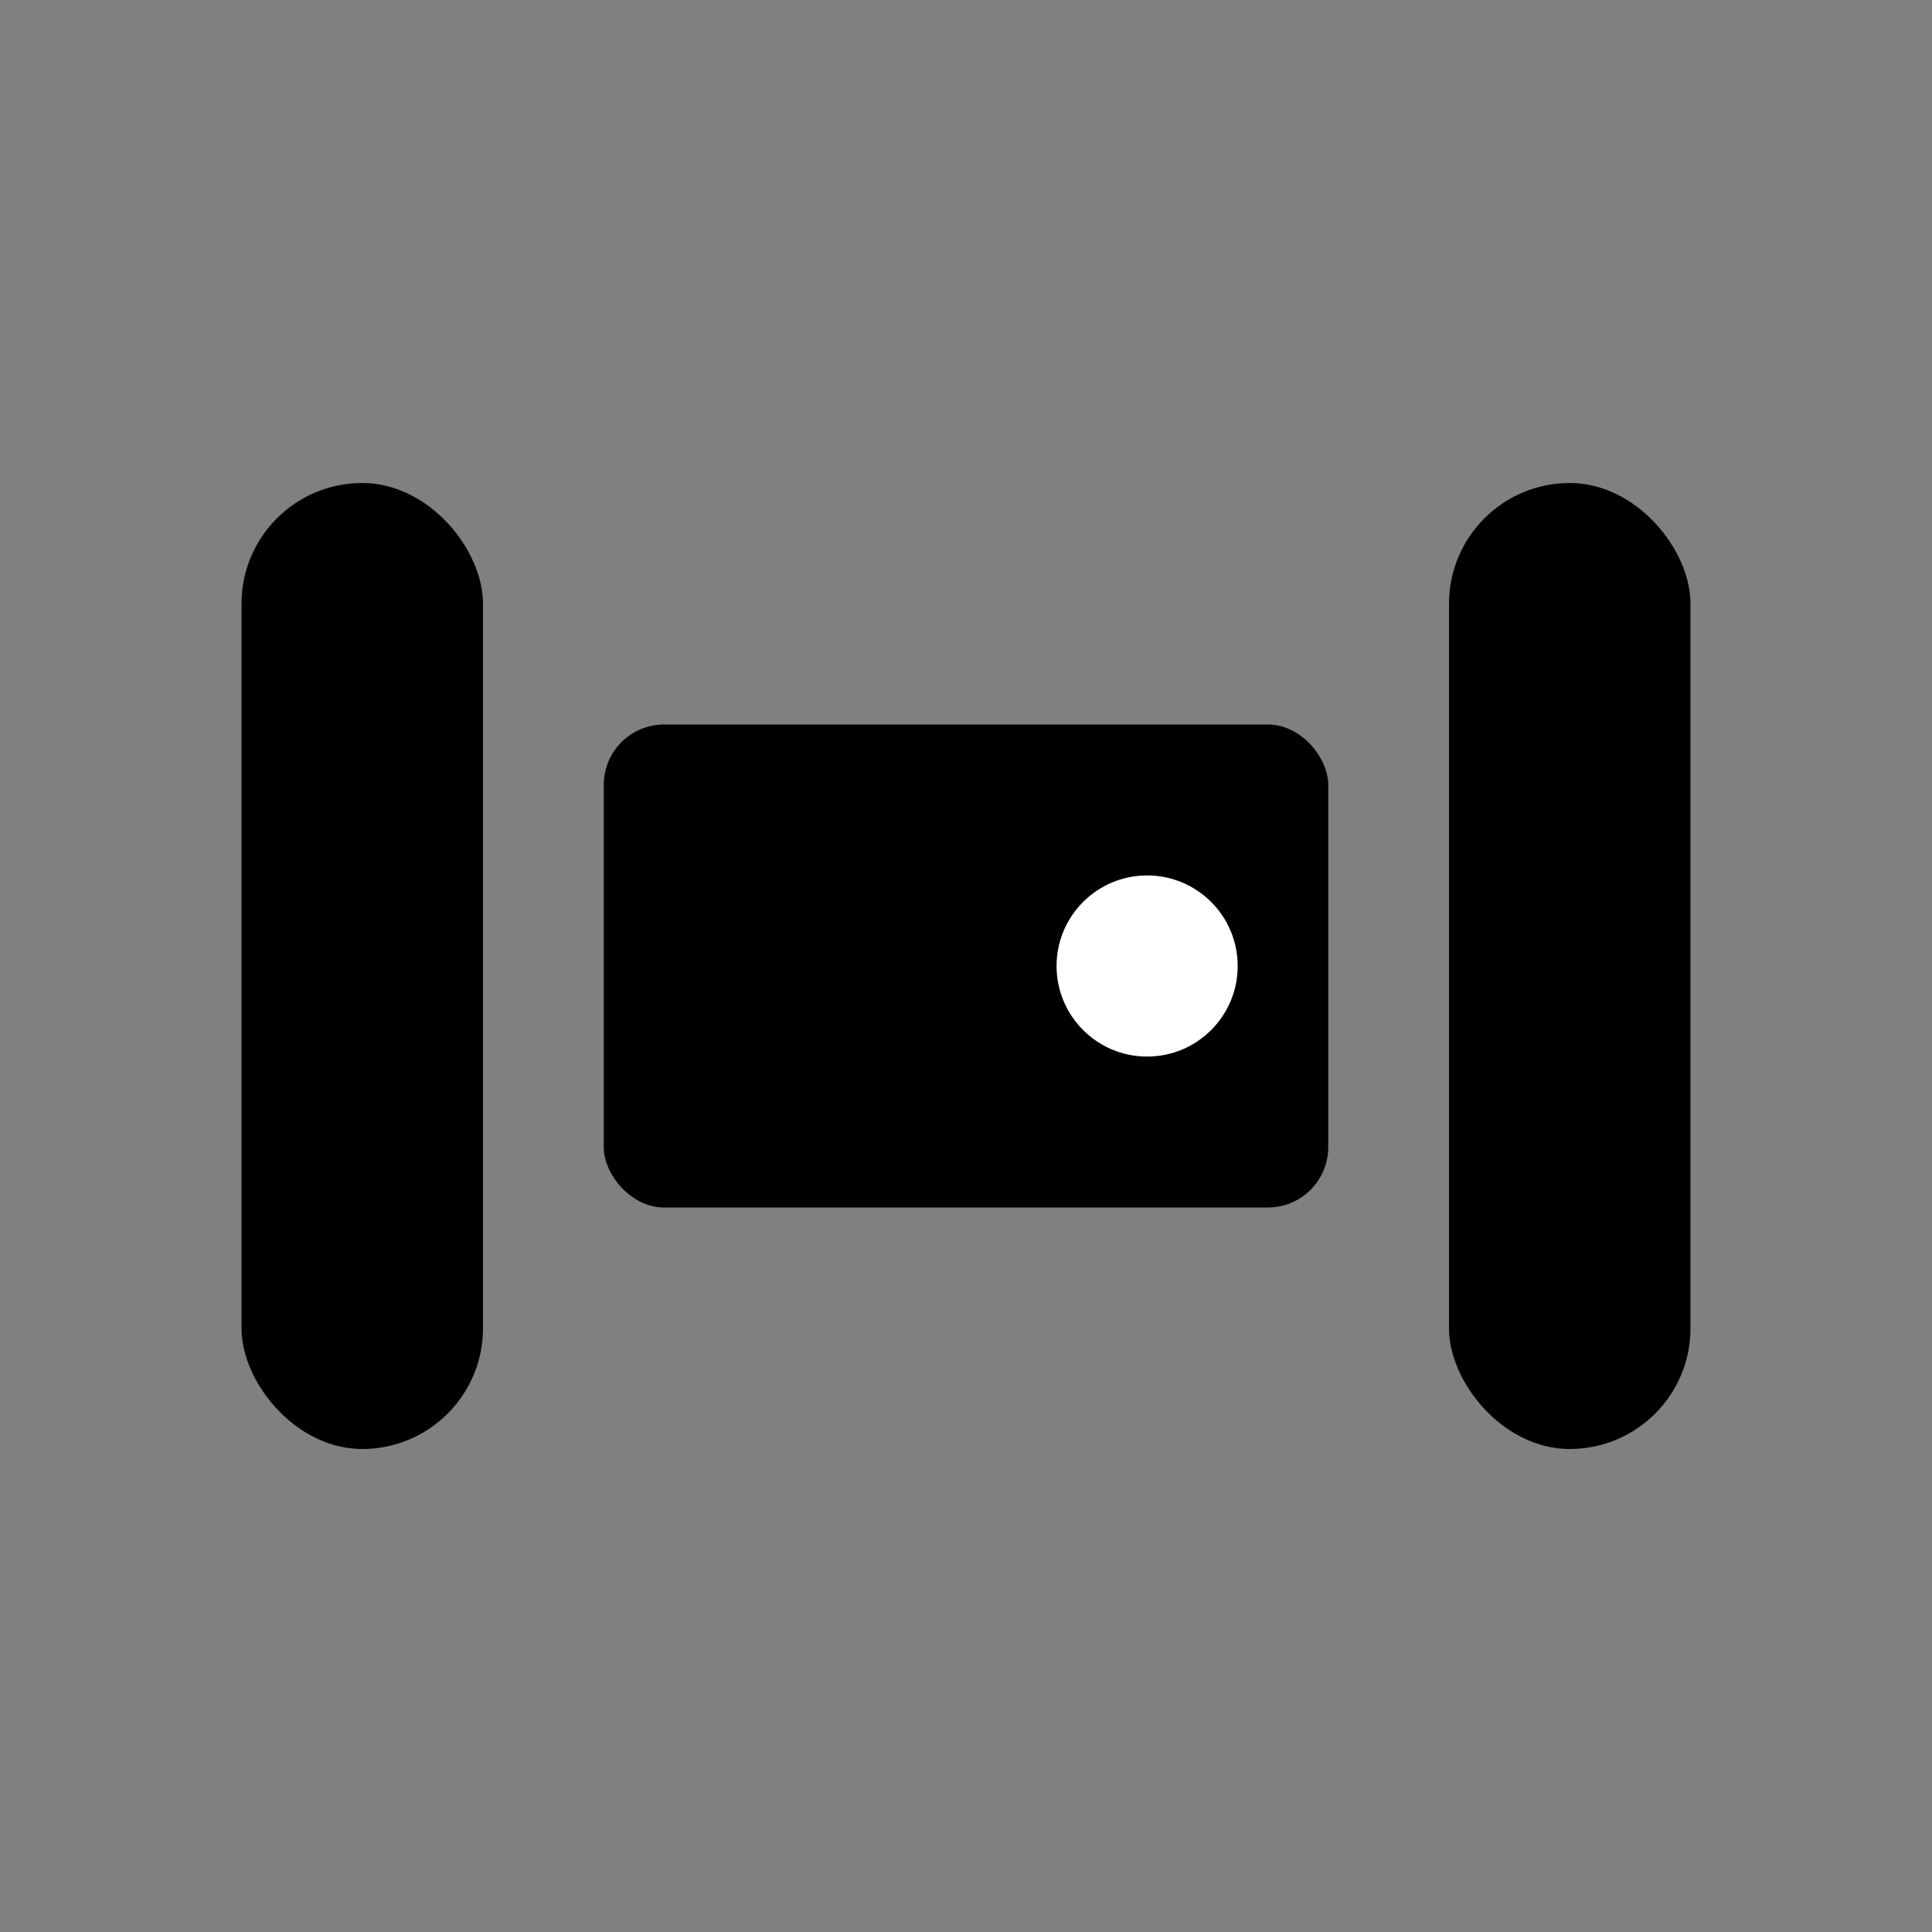
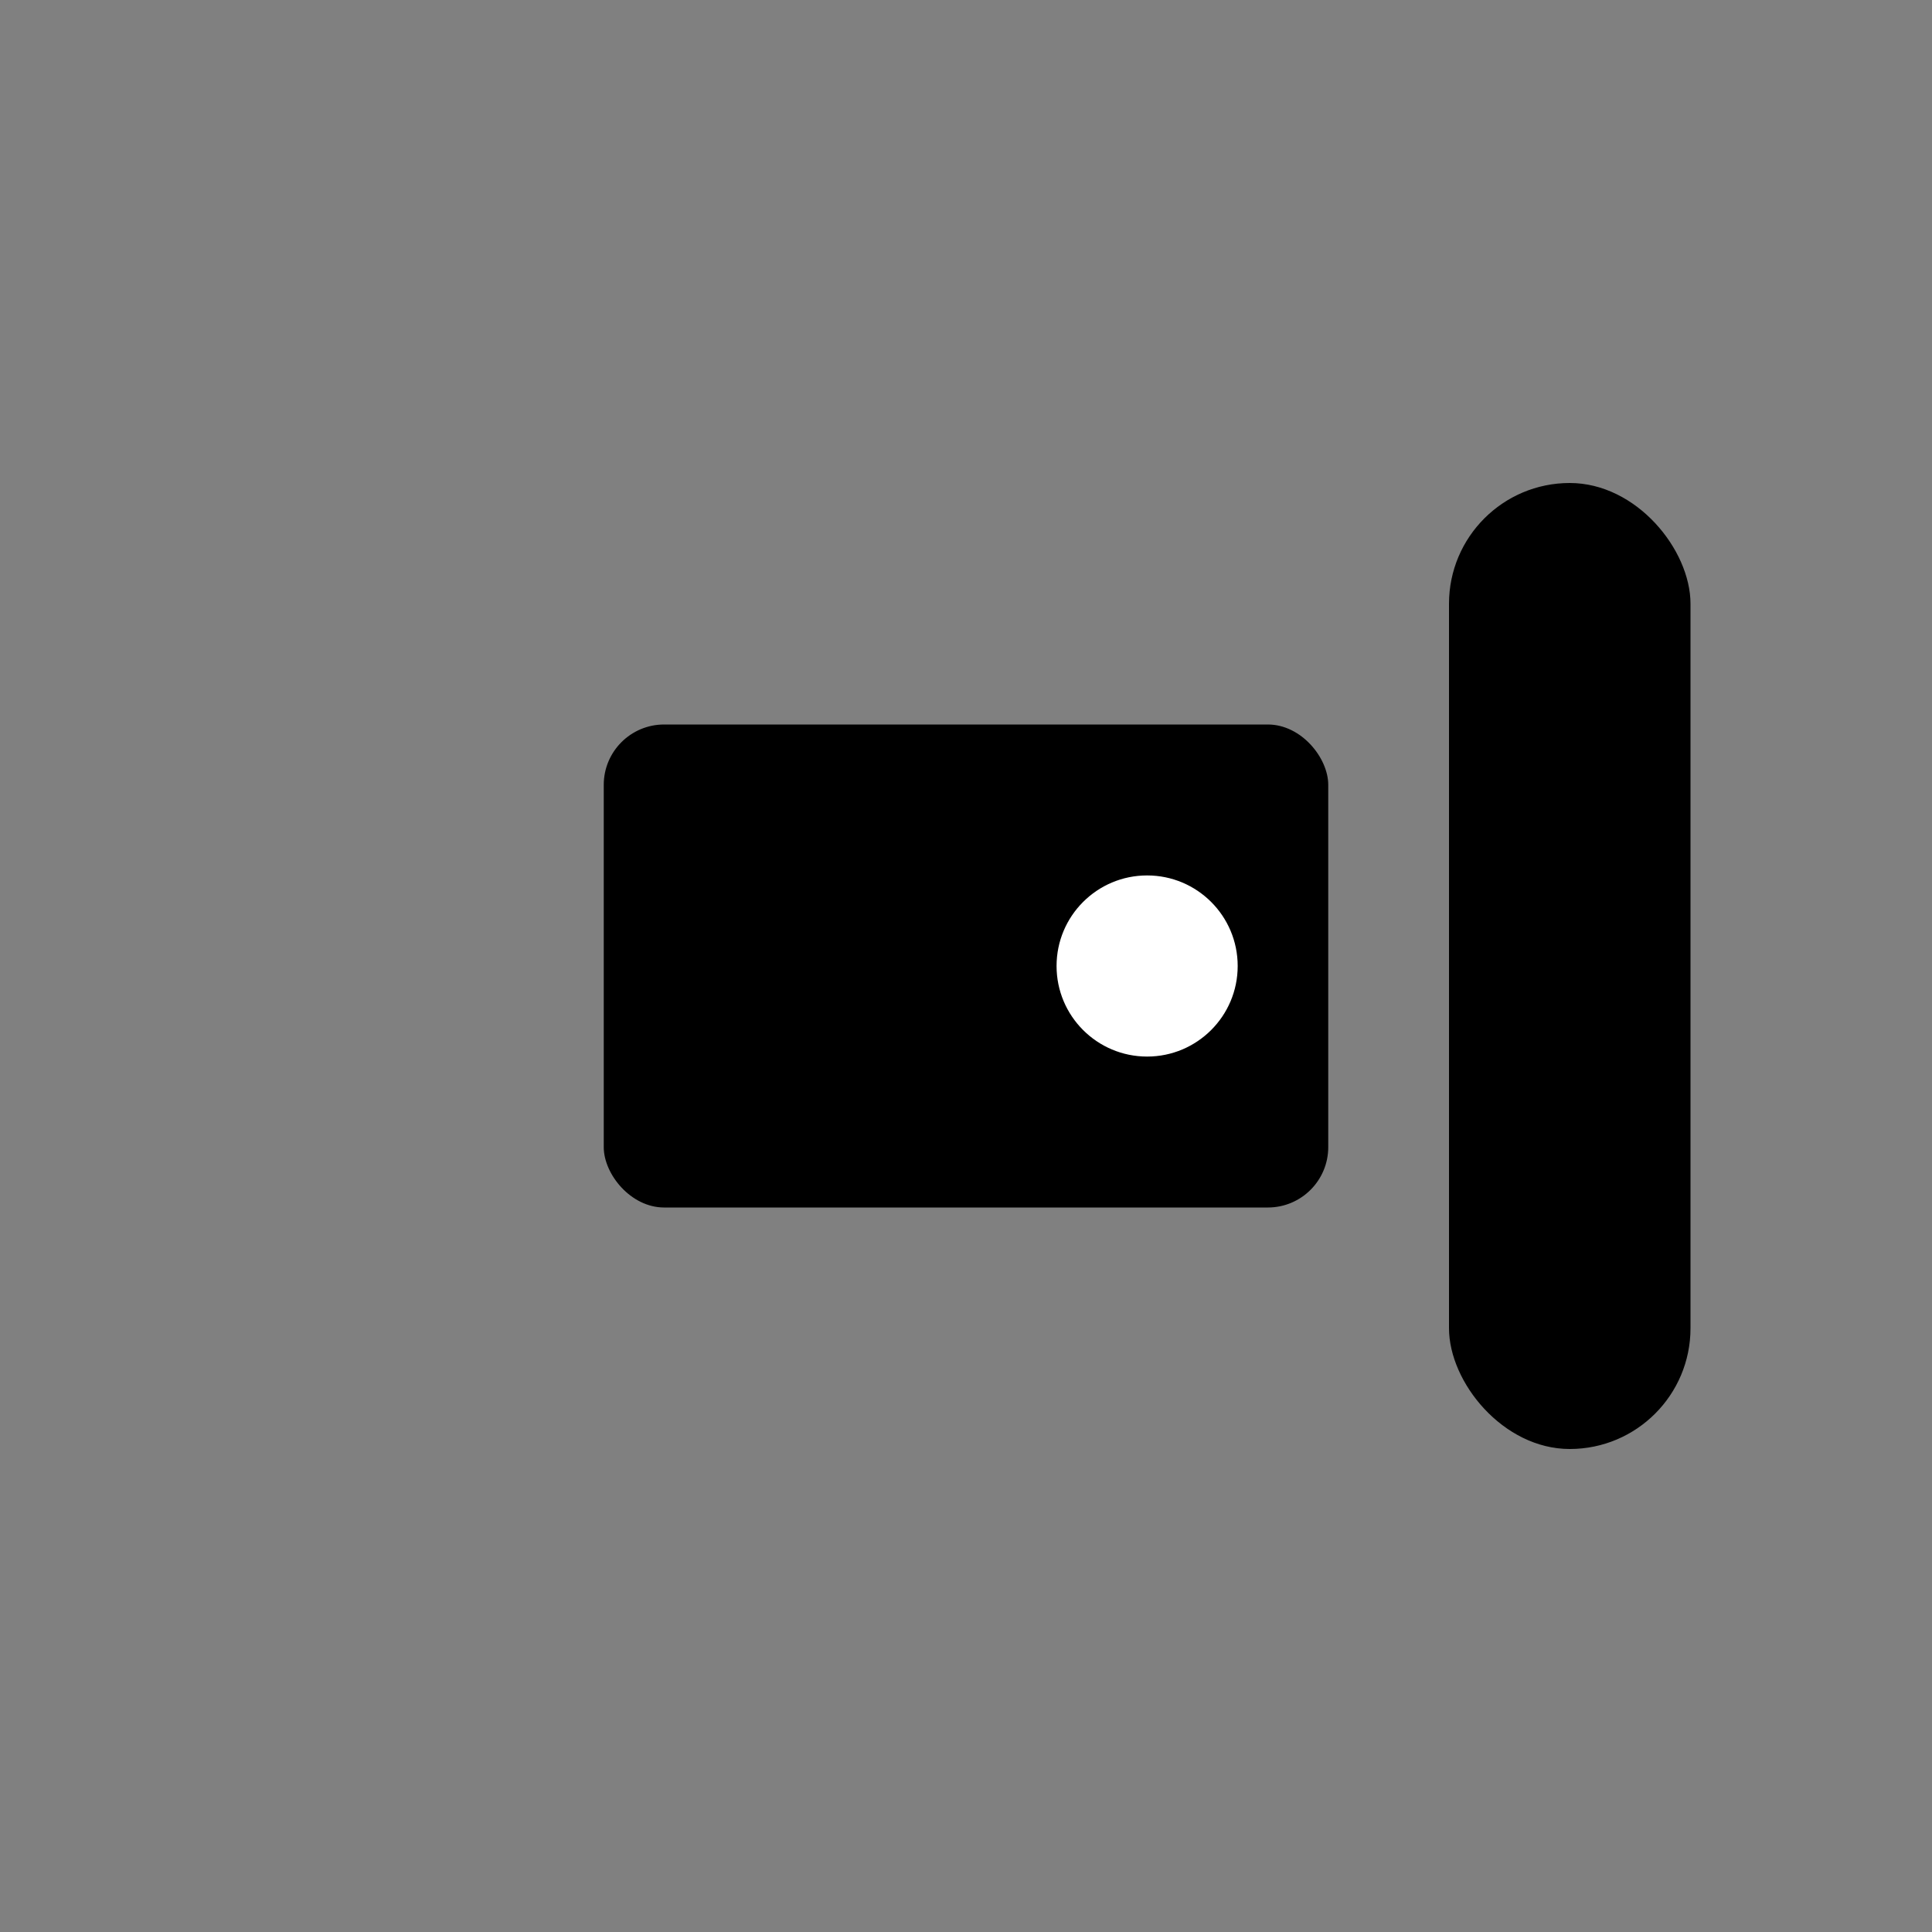
<svg xmlns="http://www.w3.org/2000/svg" width="64" height="64" viewBox="0 0 64 64" fill="none">
  <rect x="0" y="0" width="64" height="64" fill="#808080" stroke="none" />
-   <rect x="8" y="16" width="8" height="32" rx="4" fill="currentColor" />
  <rect x="20" y="24" width="24" height="16" rx="2" fill="currentColor" />
  <circle cx="38" cy="32" r="3" fill="white" />
  <rect x="48" y="16" width="8" height="32" rx="4" fill="currentColor" />
</svg>